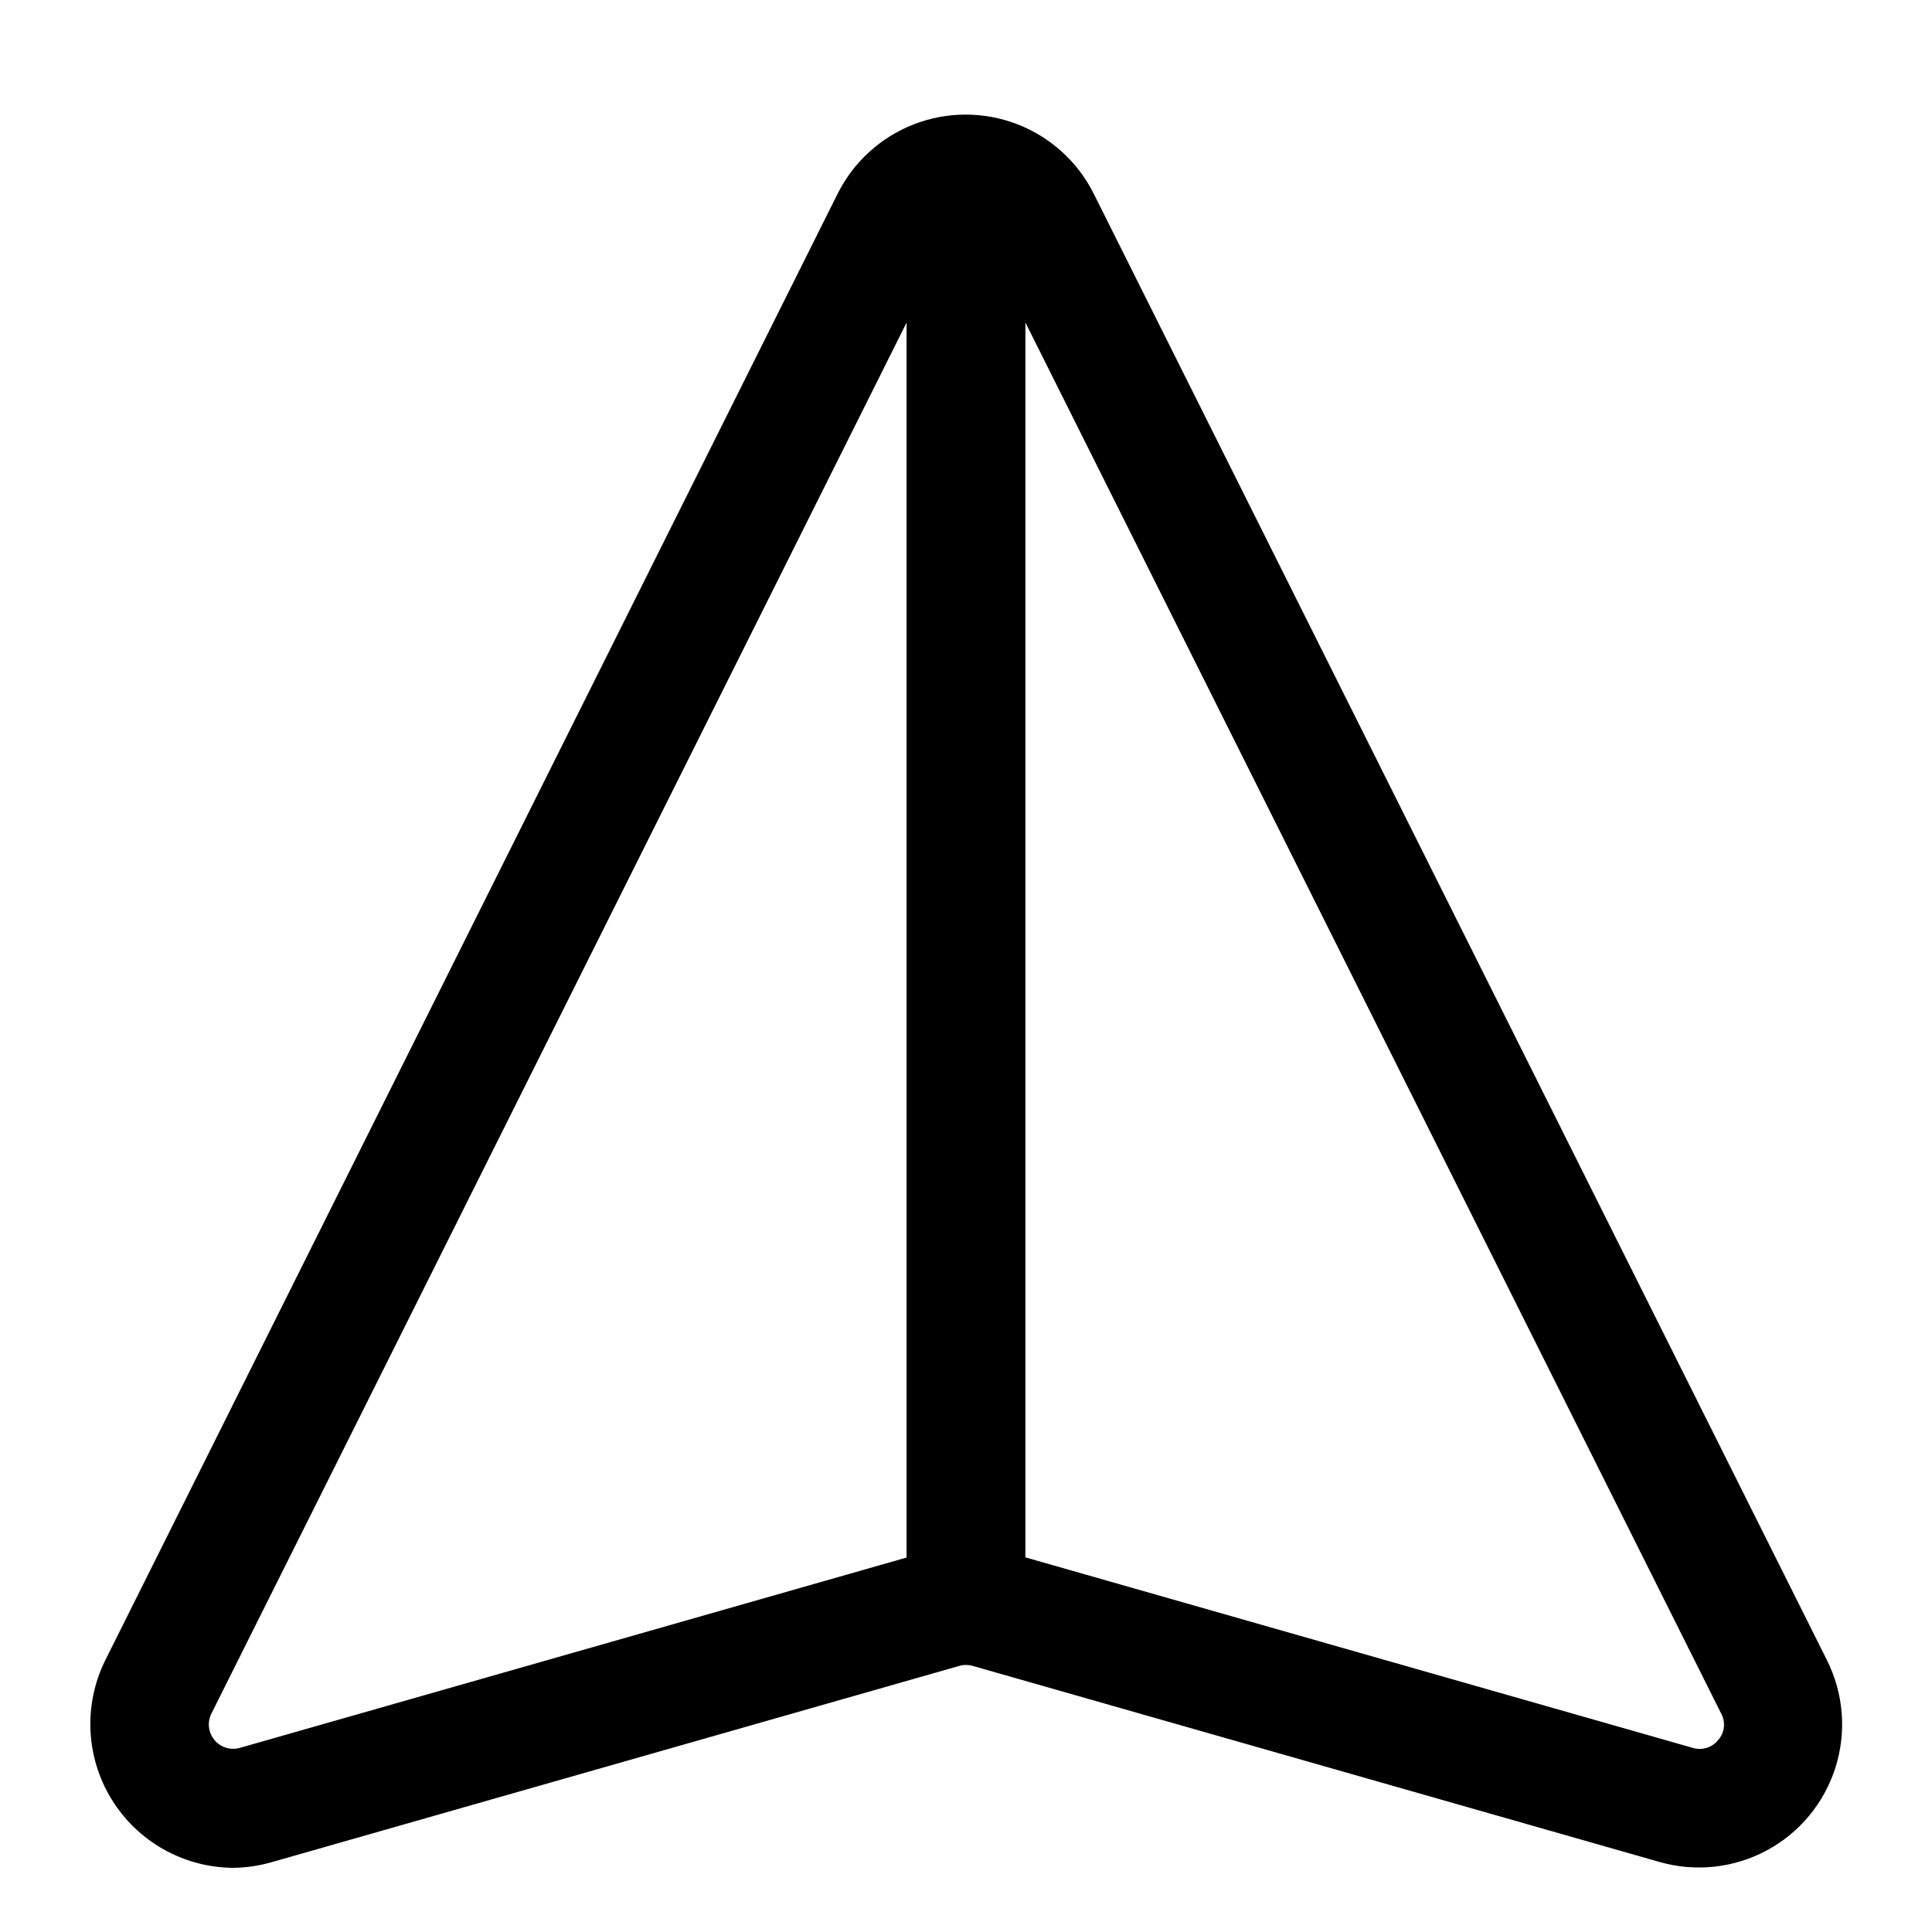
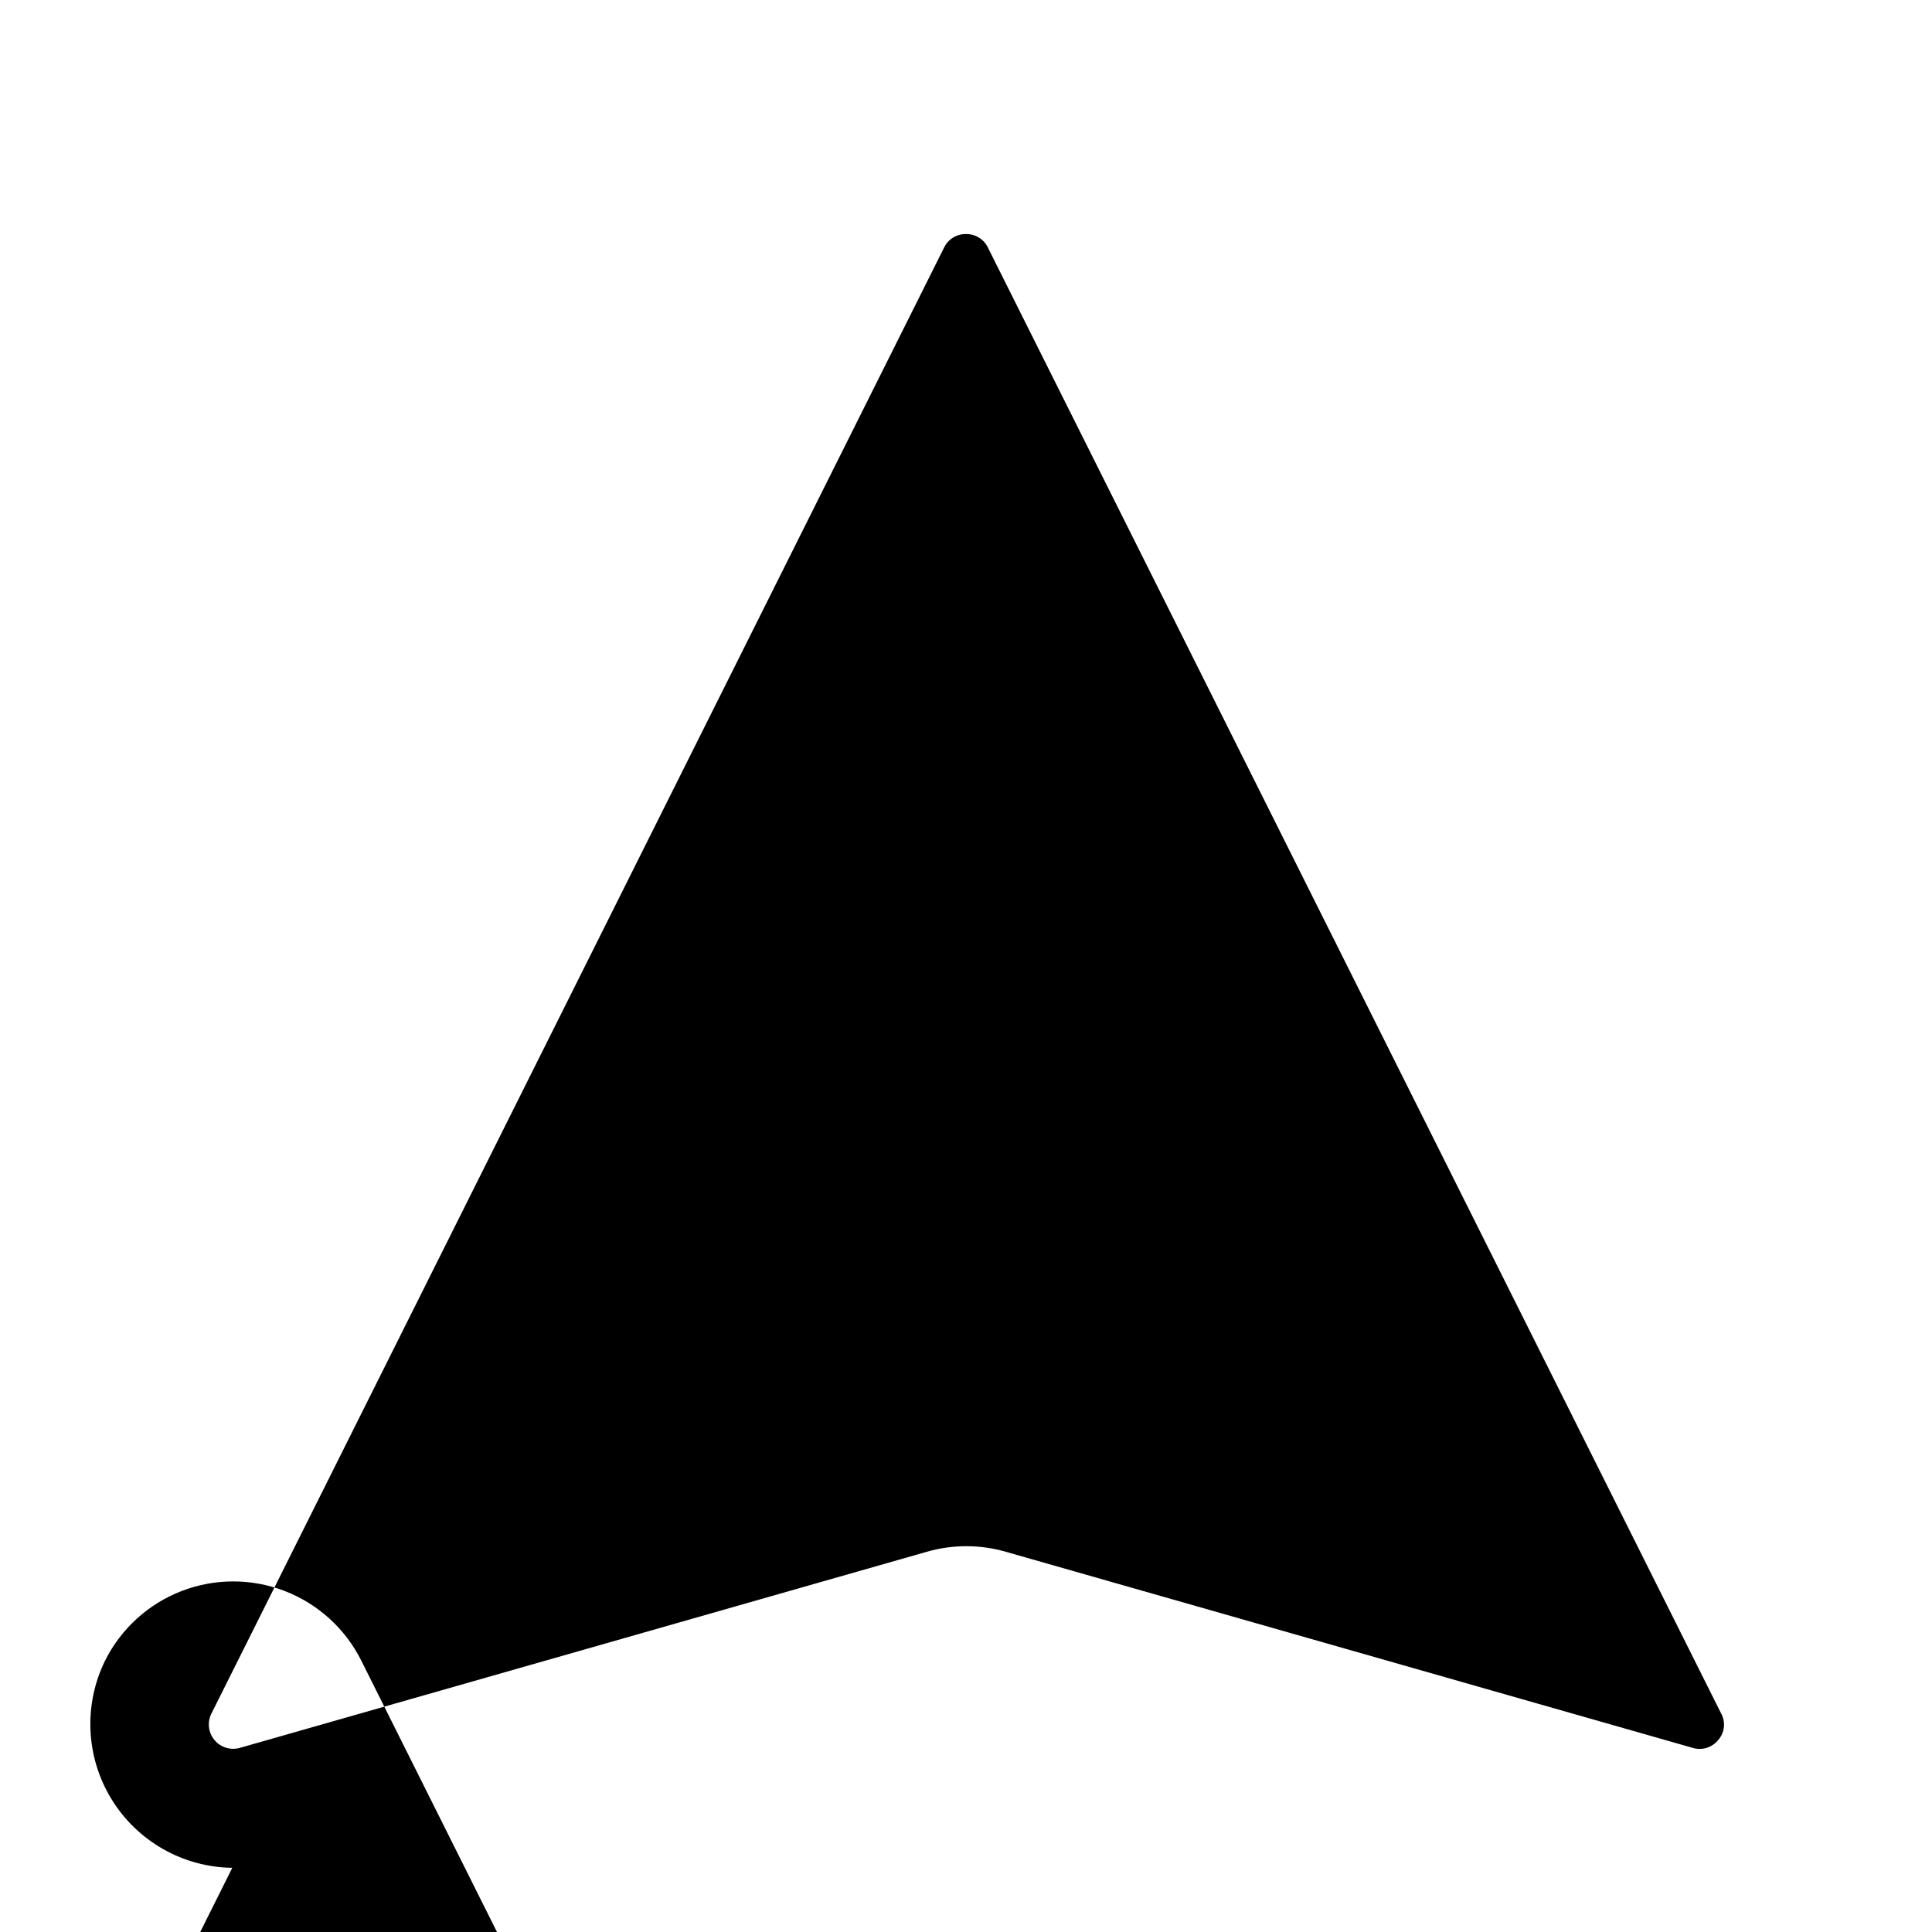
<svg xmlns="http://www.w3.org/2000/svg" fill="#000000" width="800px" height="800px" version="1.1" viewBox="144 144 512 512">
  <g>
-     <path d="m205.56 638.99c-13.078-0.164-25.16-7.027-32-18.18-6.836-11.152-7.477-25.031-1.691-36.766l194.12-388.72c4.223-8.438 11.445-15 20.246-18.402 8.805-3.402 18.559-3.402 27.363 0 8.801 3.402 16.02 9.965 20.246 18.402l194.28 388.57c4.453 8.836 5.277 19.066 2.297 28.504-2.984 9.434-9.535 17.332-18.258 22.008-8.723 4.676-18.926 5.758-28.438 3.016l-182-51.957v0.004c-1.133-0.324-2.332-0.324-3.465 0l-182 51.953c-3.477 1.023-7.082 1.555-10.707 1.574zm194.44-432.96c-2.488-0.047-4.769 1.371-5.828 3.621l-194.12 388.41c-1.172 2.293-0.867 5.066 0.773 7.051 1.645 1.984 4.309 2.801 6.781 2.082l182-51.957h0.004c6.84-1.973 14.098-1.973 20.938 0l182 51.957c2.465 0.77 5.148-0.043 6.769-2.047 1.75-1.953 2.066-4.797 0.789-7.086l-194.28-388.41c-1.059-2.25-3.34-3.668-5.824-3.621z" />
-     <path d="m384.25 190.29h31.488v379.12h-31.488z" />
+     <path d="m205.56 638.99c-13.078-0.164-25.16-7.027-32-18.18-6.836-11.152-7.477-25.031-1.691-36.766c4.223-8.438 11.445-15 20.246-18.402 8.805-3.402 18.559-3.402 27.363 0 8.801 3.402 16.02 9.965 20.246 18.402l194.28 388.57c4.453 8.836 5.277 19.066 2.297 28.504-2.984 9.434-9.535 17.332-18.258 22.008-8.723 4.676-18.926 5.758-28.438 3.016l-182-51.957v0.004c-1.133-0.324-2.332-0.324-3.465 0l-182 51.953c-3.477 1.023-7.082 1.555-10.707 1.574zm194.44-432.96c-2.488-0.047-4.769 1.371-5.828 3.621l-194.12 388.41c-1.172 2.293-0.867 5.066 0.773 7.051 1.645 1.984 4.309 2.801 6.781 2.082l182-51.957h0.004c6.84-1.973 14.098-1.973 20.938 0l182 51.957c2.465 0.77 5.148-0.043 6.769-2.047 1.75-1.953 2.066-4.797 0.789-7.086l-194.28-388.41c-1.059-2.25-3.34-3.668-5.824-3.621z" />
  </g>
</svg>